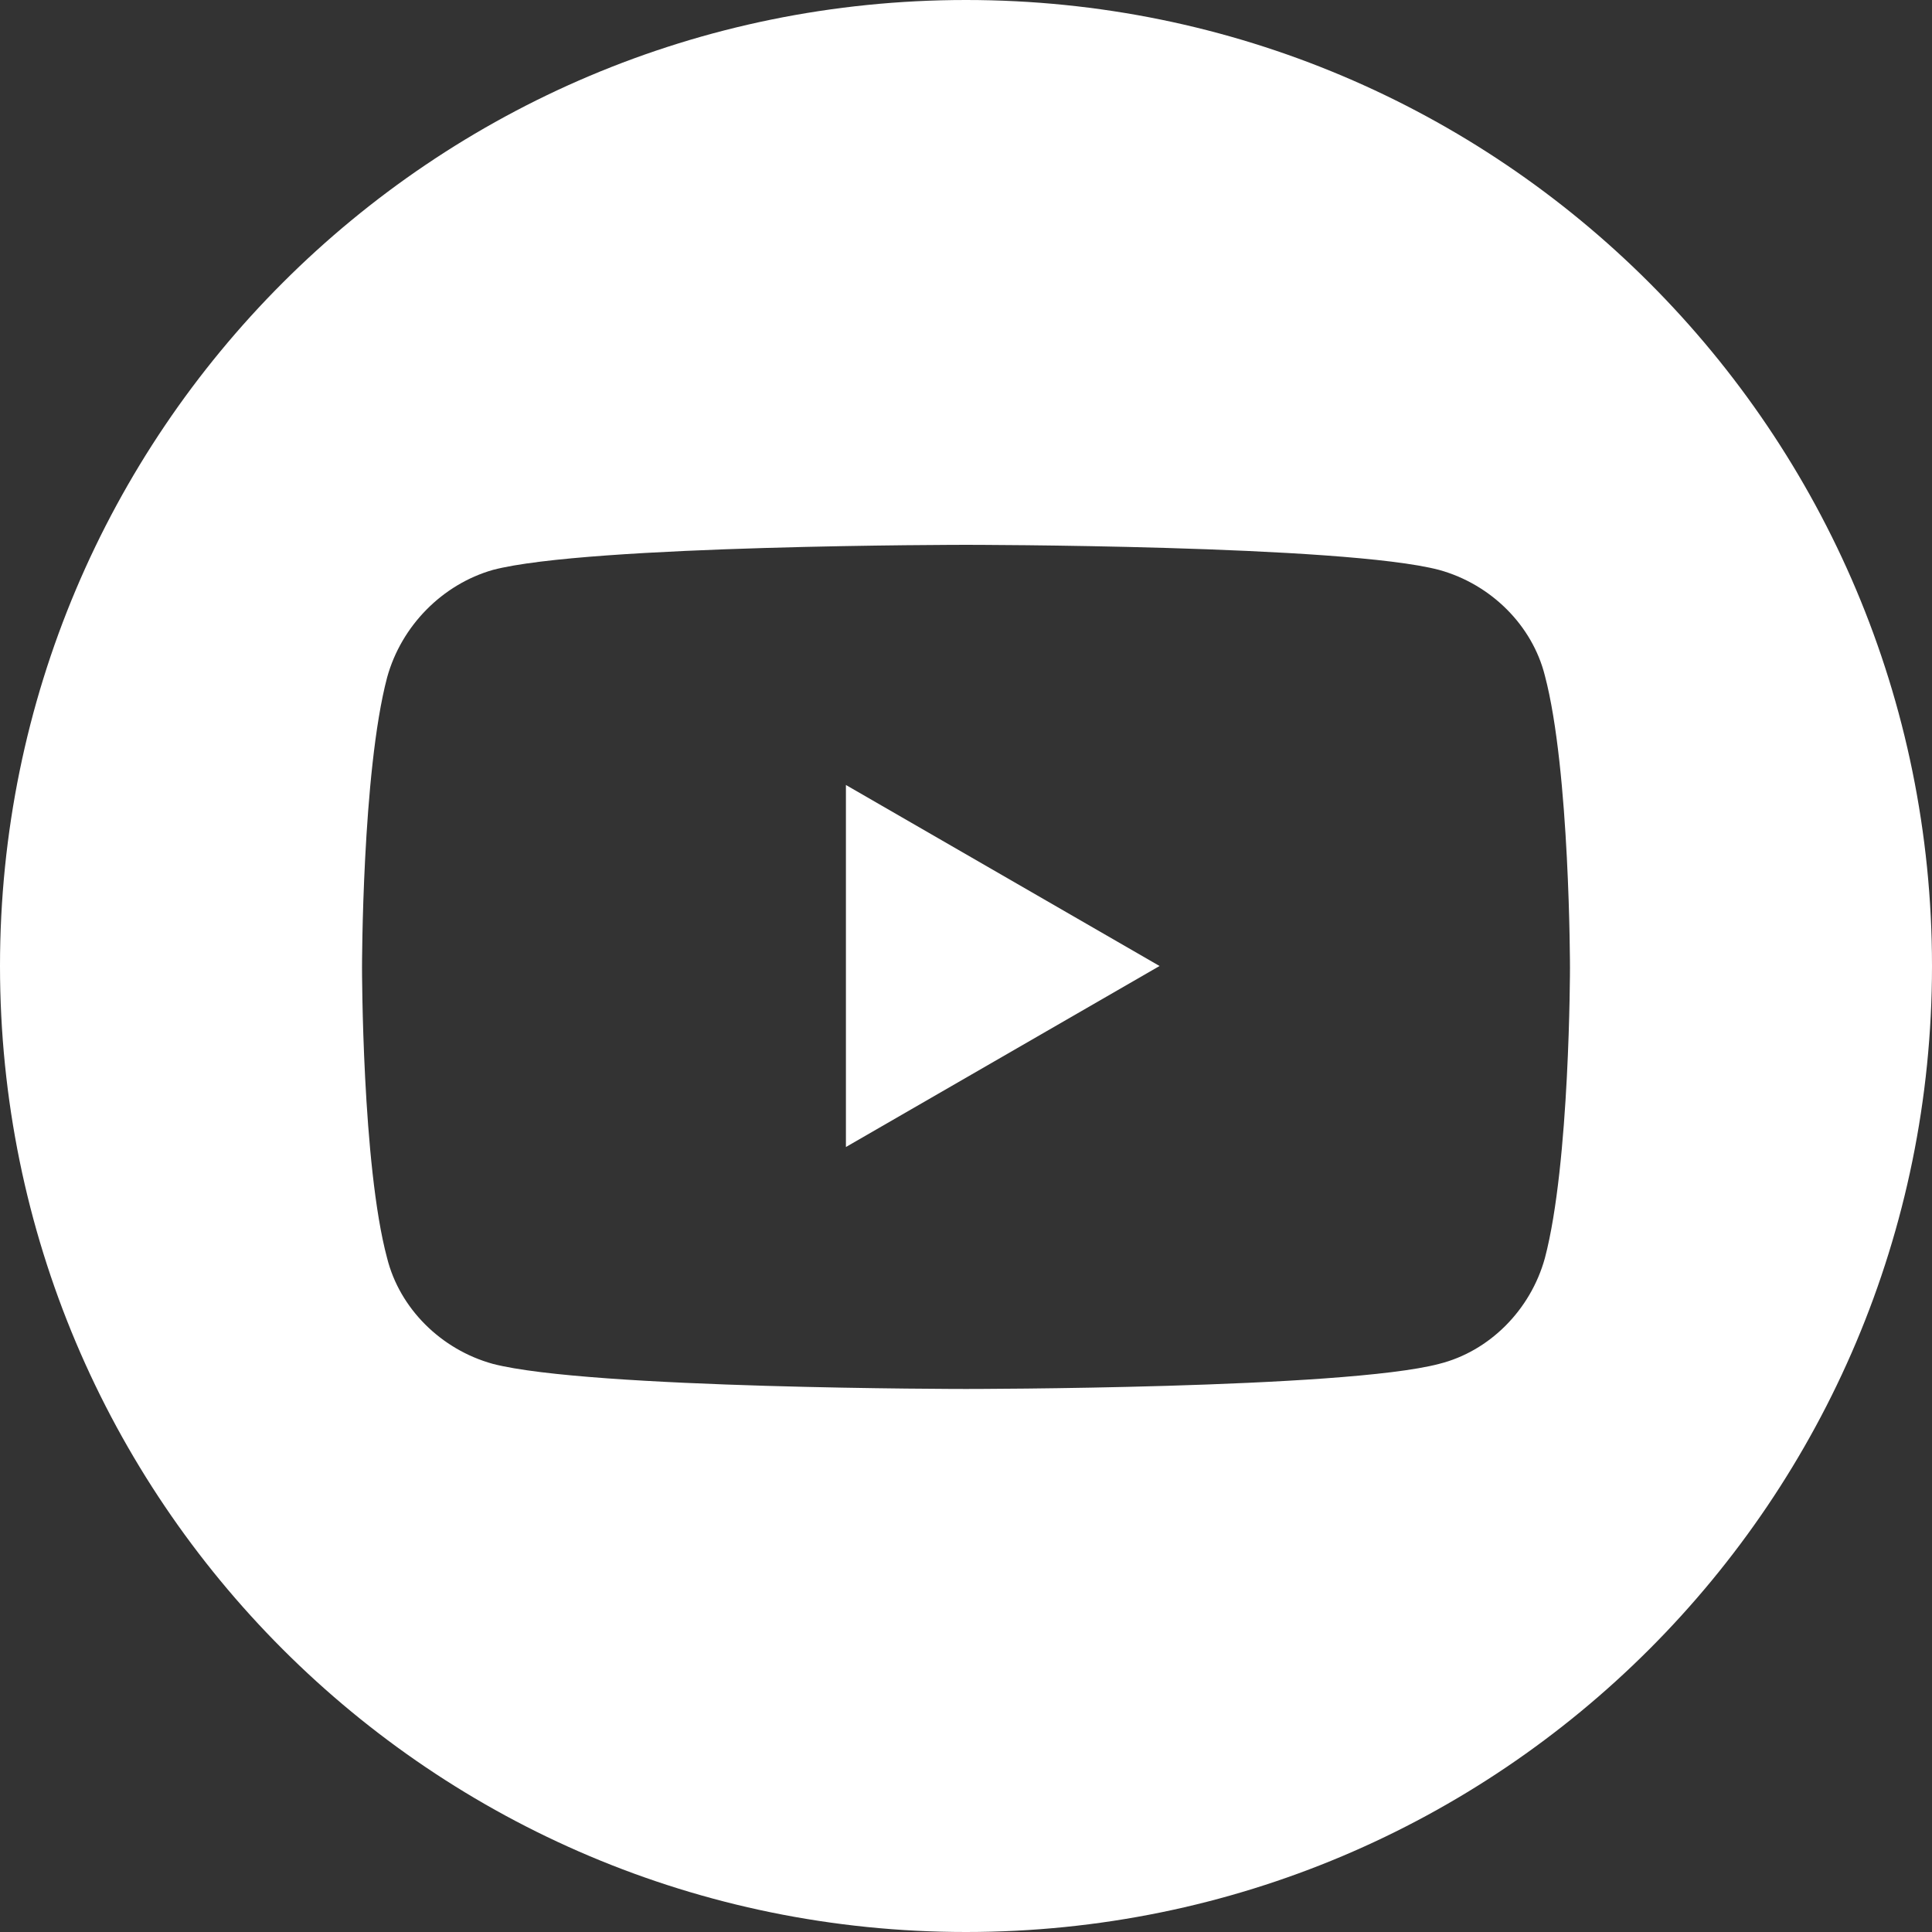
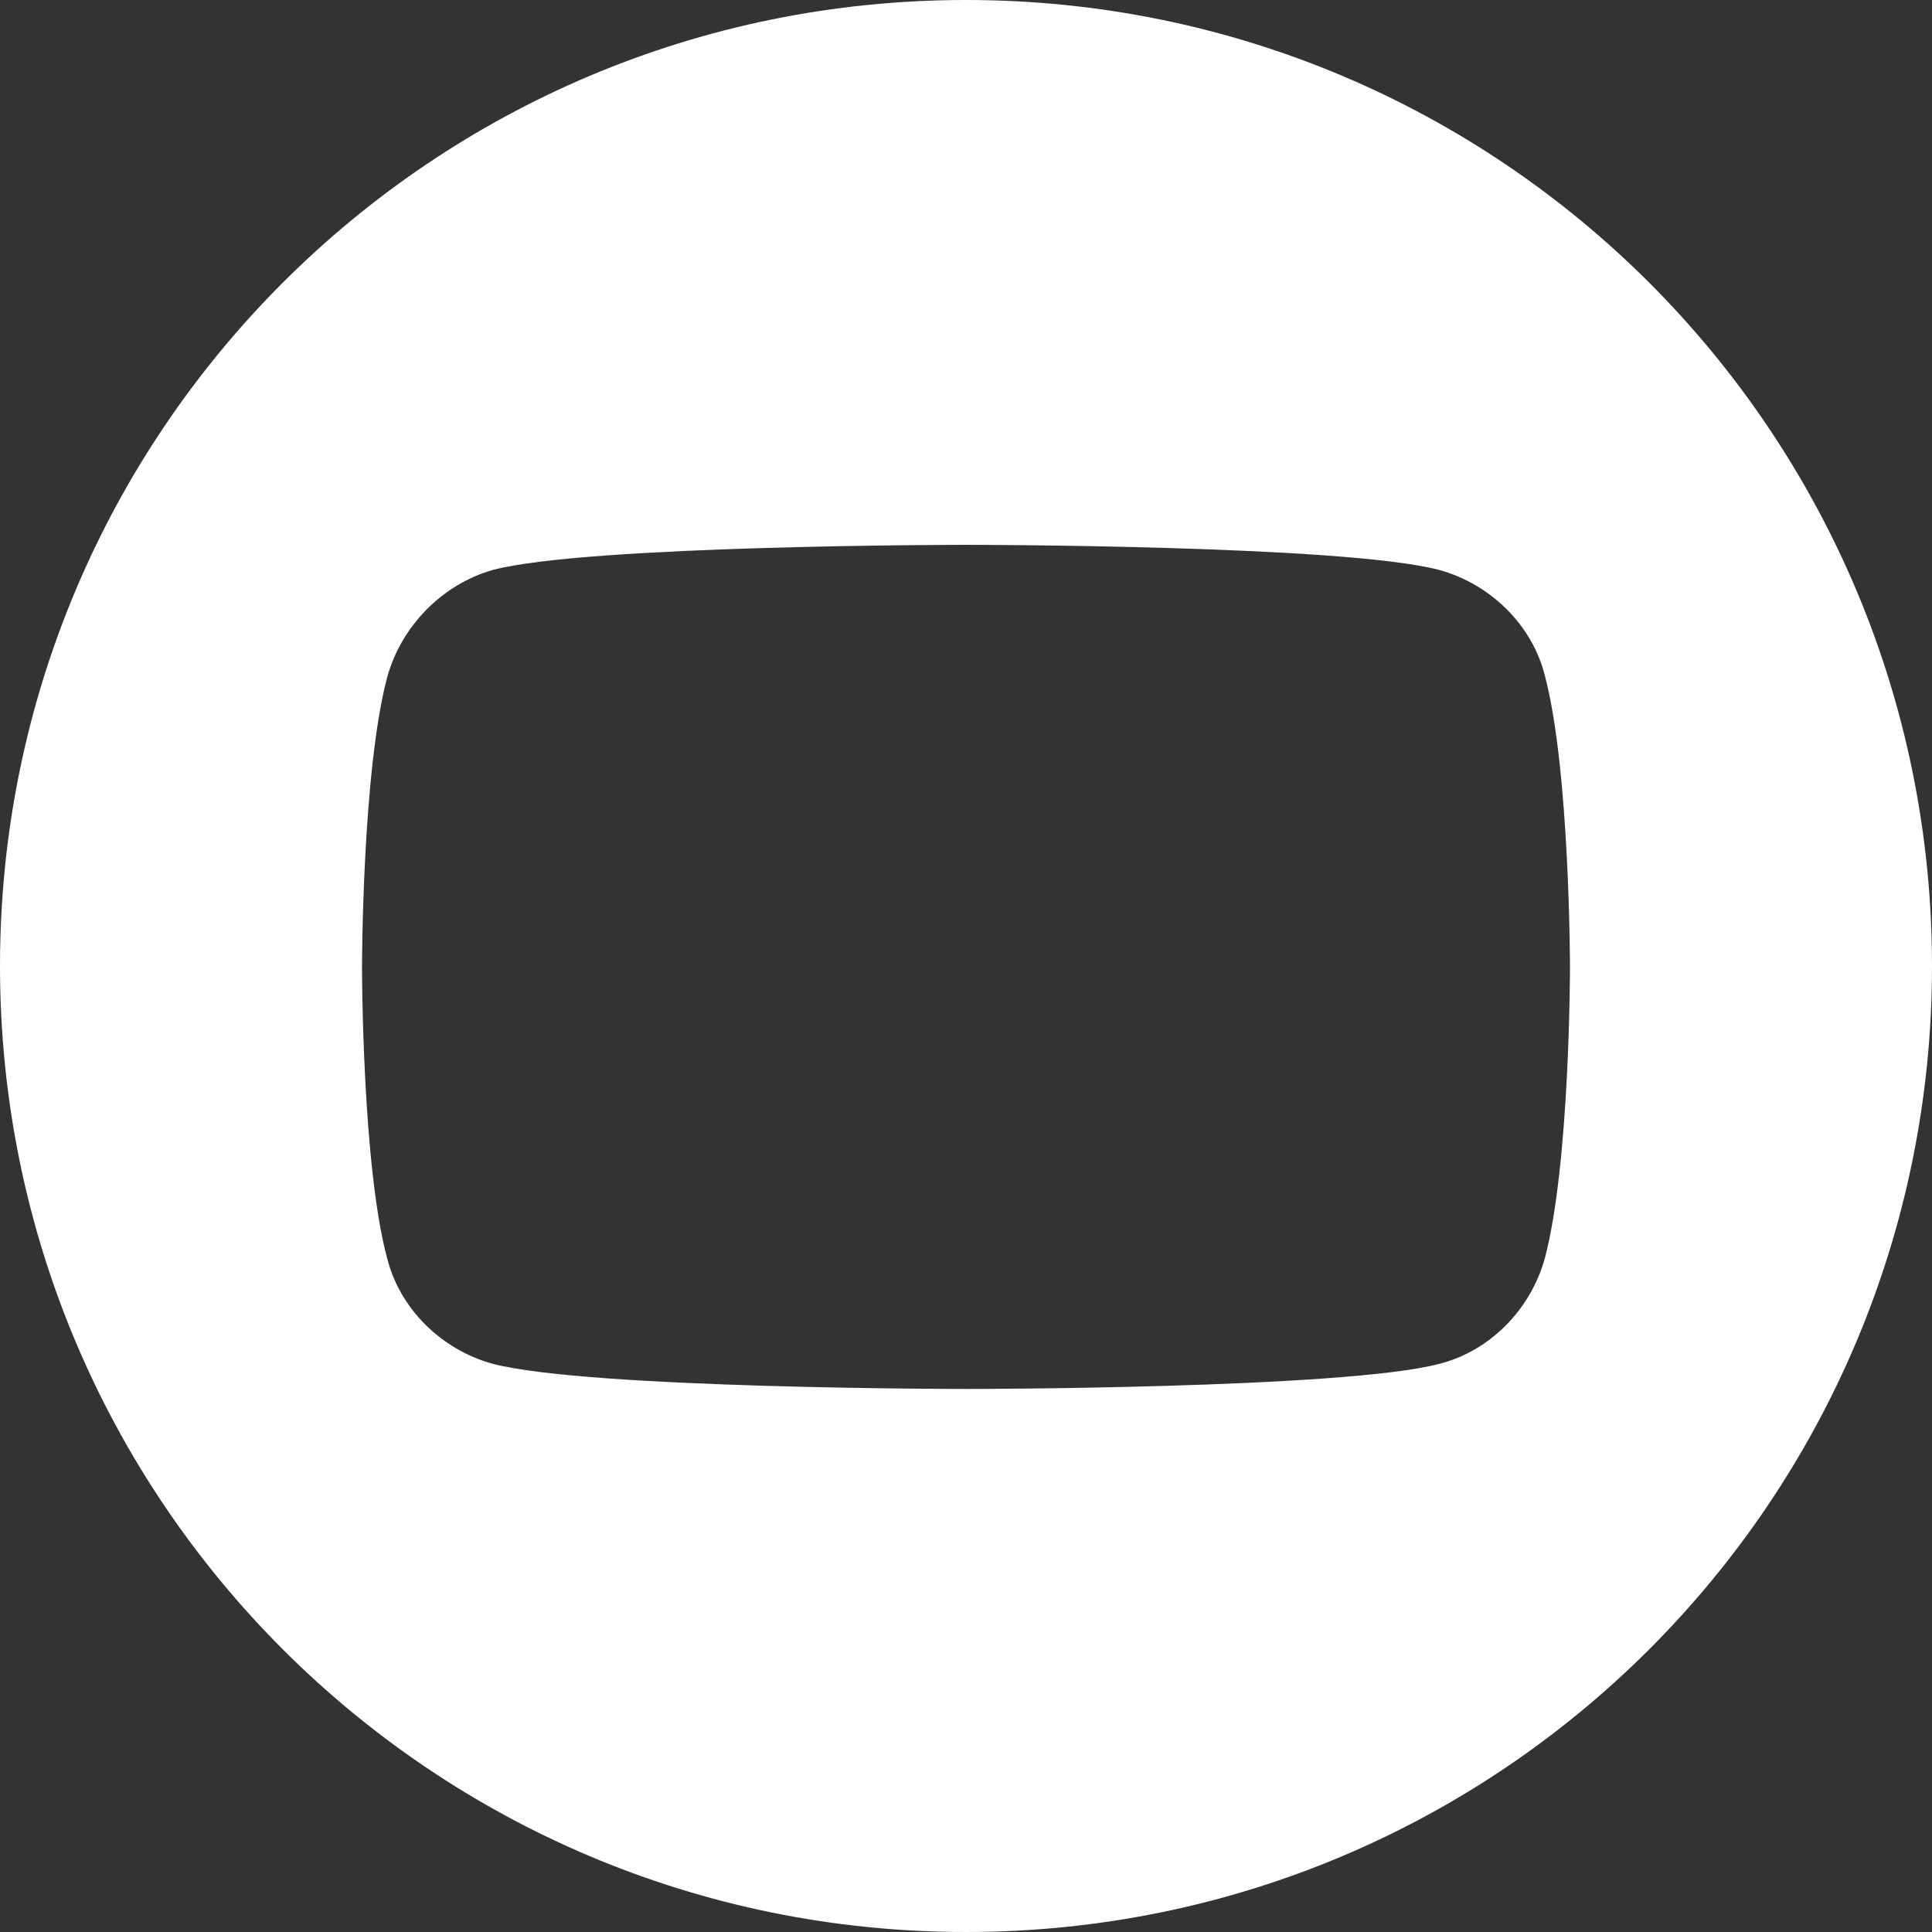
<svg xmlns="http://www.w3.org/2000/svg" id="Layer_2" data-name="Layer 2" viewBox="0 0 10.78 10.78">
  <rect x="0" y="0" width="10.78" height="10.78" fill="#333333" stroke="none" />
  <defs>
    <style>
      .cls-1 {
        fill: #fff;
        stroke-width: 0px;
      }
    </style>
  </defs>
  <g id="Layer_1-2" data-name="Layer 1">
    <g>
-       <path class="cls-1" d="M4.72,6.4l1.75-1.01-1.75-1.01v2.02Z" />
      <path class="cls-1" d="M5.39,0C2.41,0,0,2.41,0,5.39s2.41,5.39,5.39,5.39,5.39-2.41,5.39-5.39S8.37,0,5.39,0ZM8.76,5.4s0,1.09-.14,1.62c-.08.29-.31.52-.59.59-.53.14-2.64.14-2.64.14,0,0-2.1,0-2.64-.14-.29-.08-.52-.31-.59-.59-.14-.52-.14-1.62-.14-1.62,0,0,0-1.09.14-1.62.08-.29.31-.52.59-.6.53-.14,2.64-.14,2.64-.14,0,0,2.11,0,2.64.14.29.08.52.31.59.59.14.53.14,1.63.14,1.63Z" />
    </g>
  </g>
</svg>